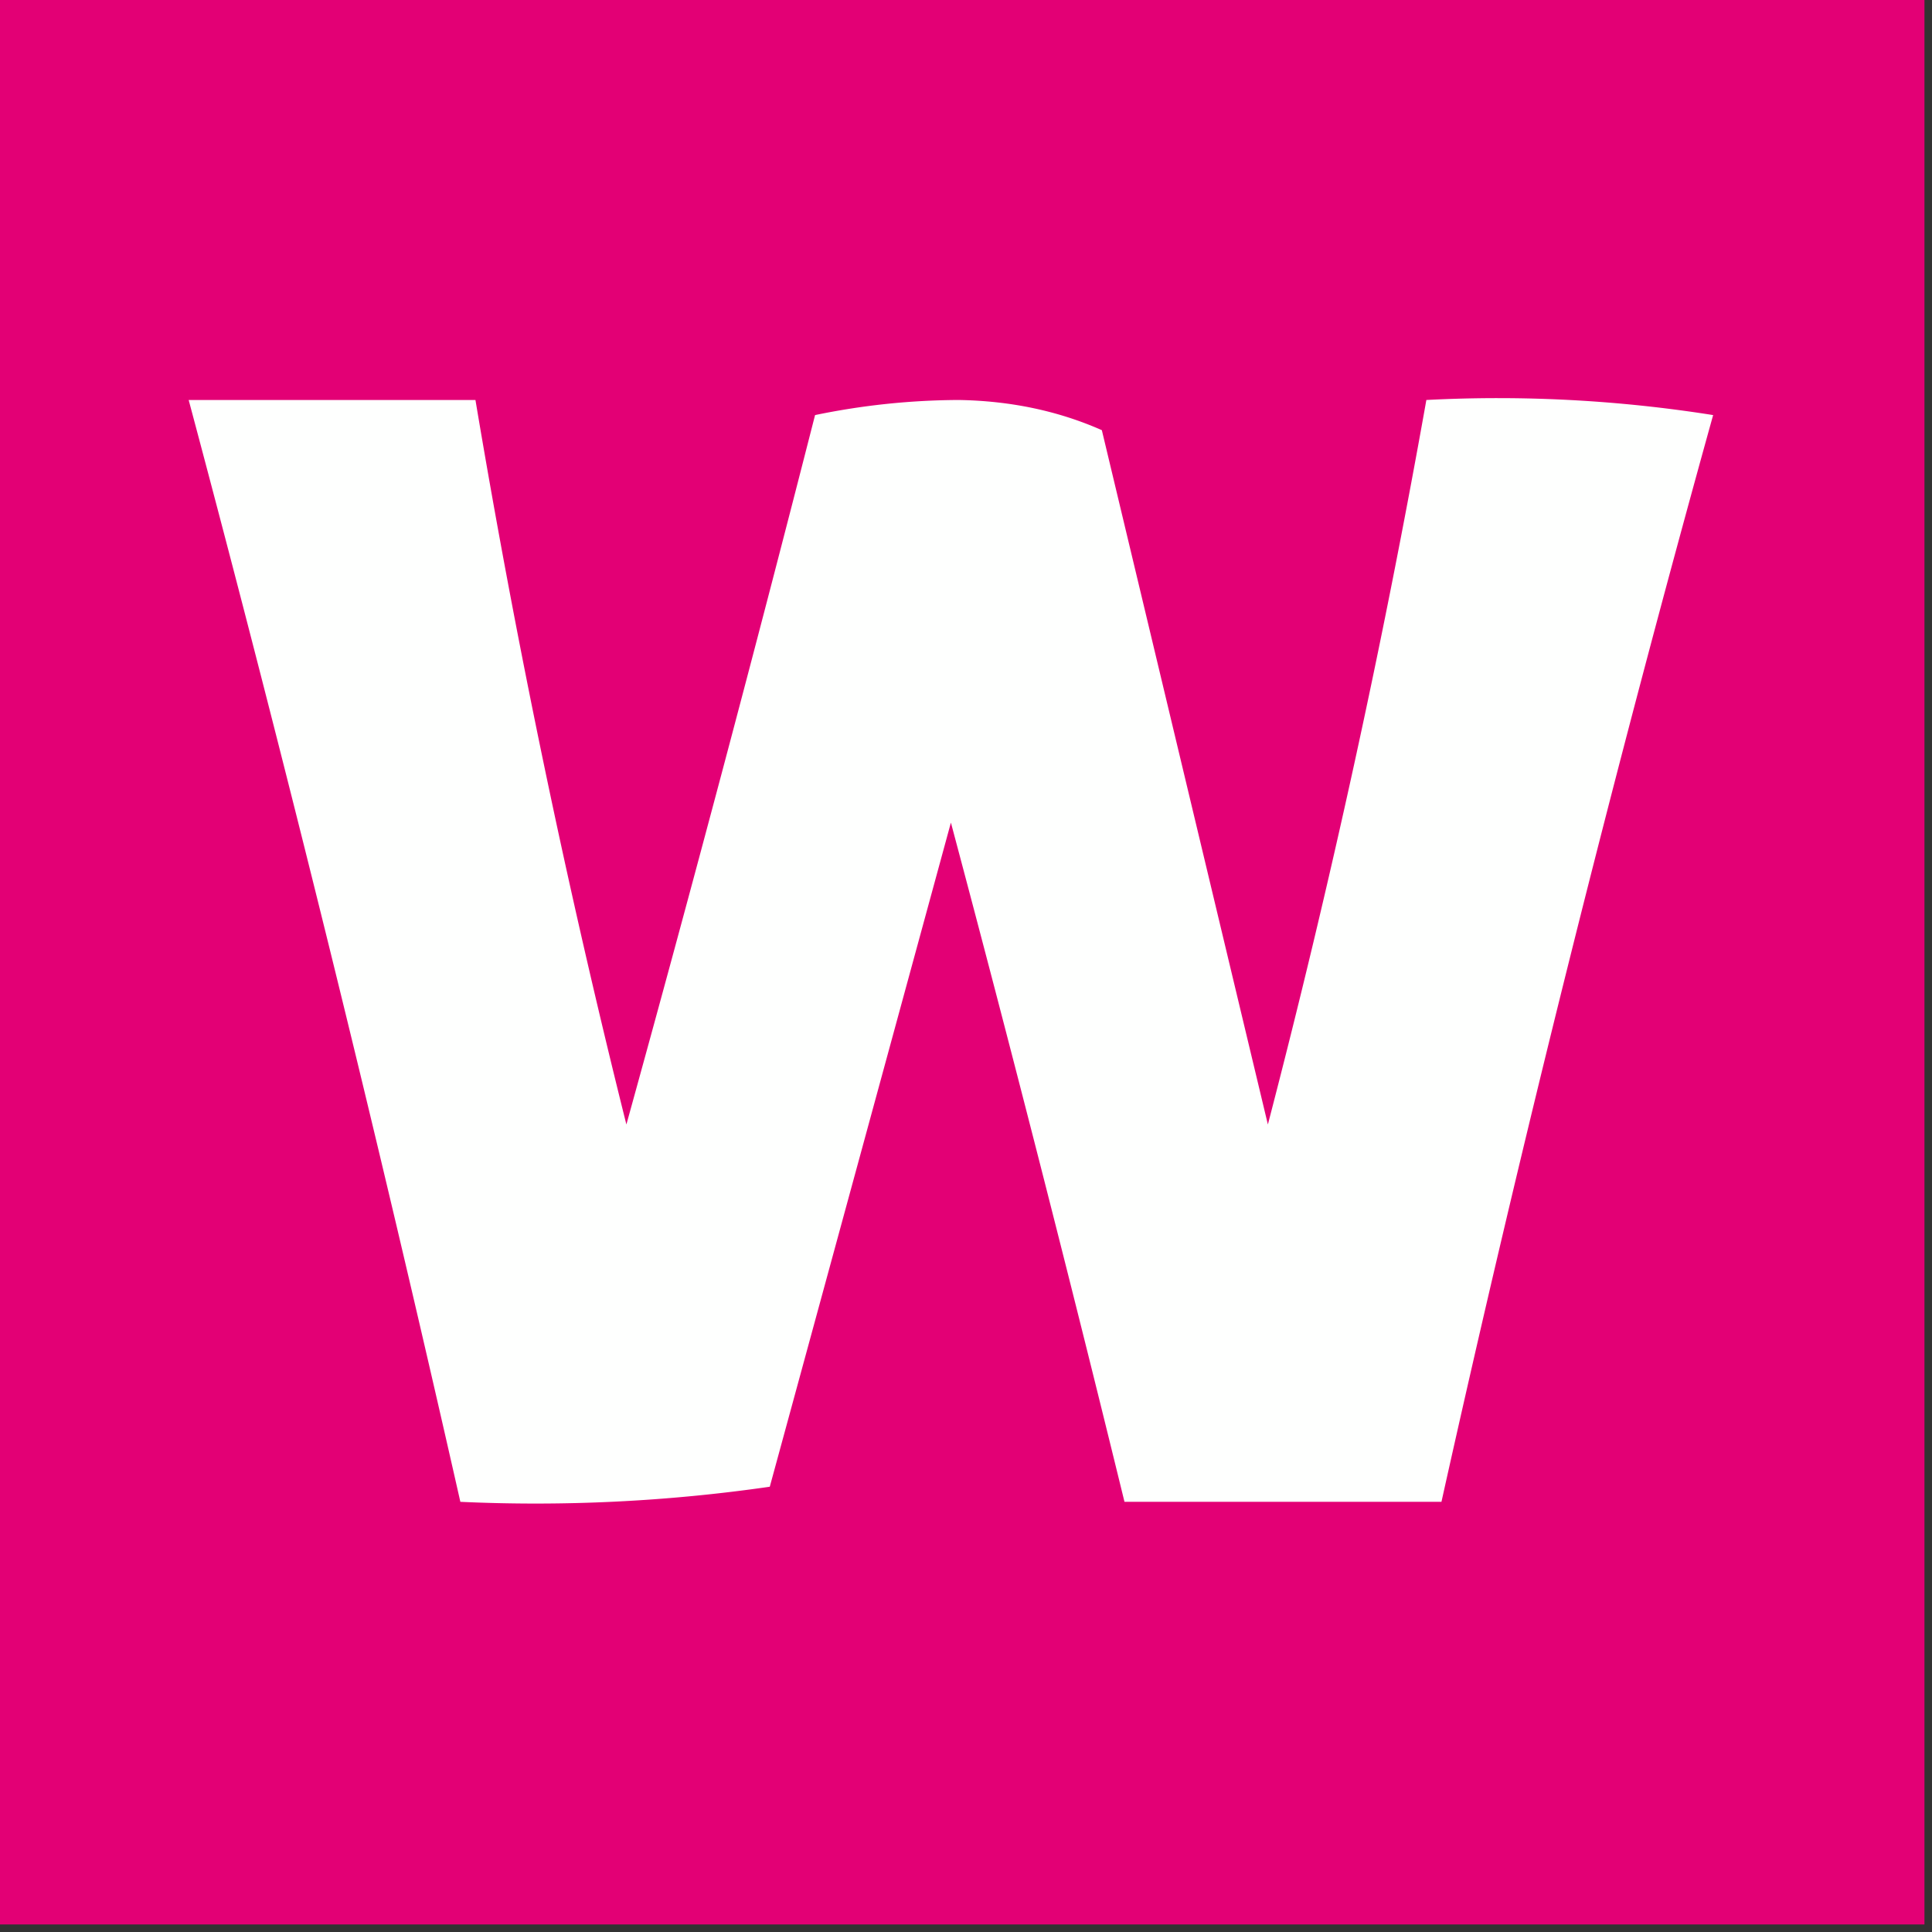
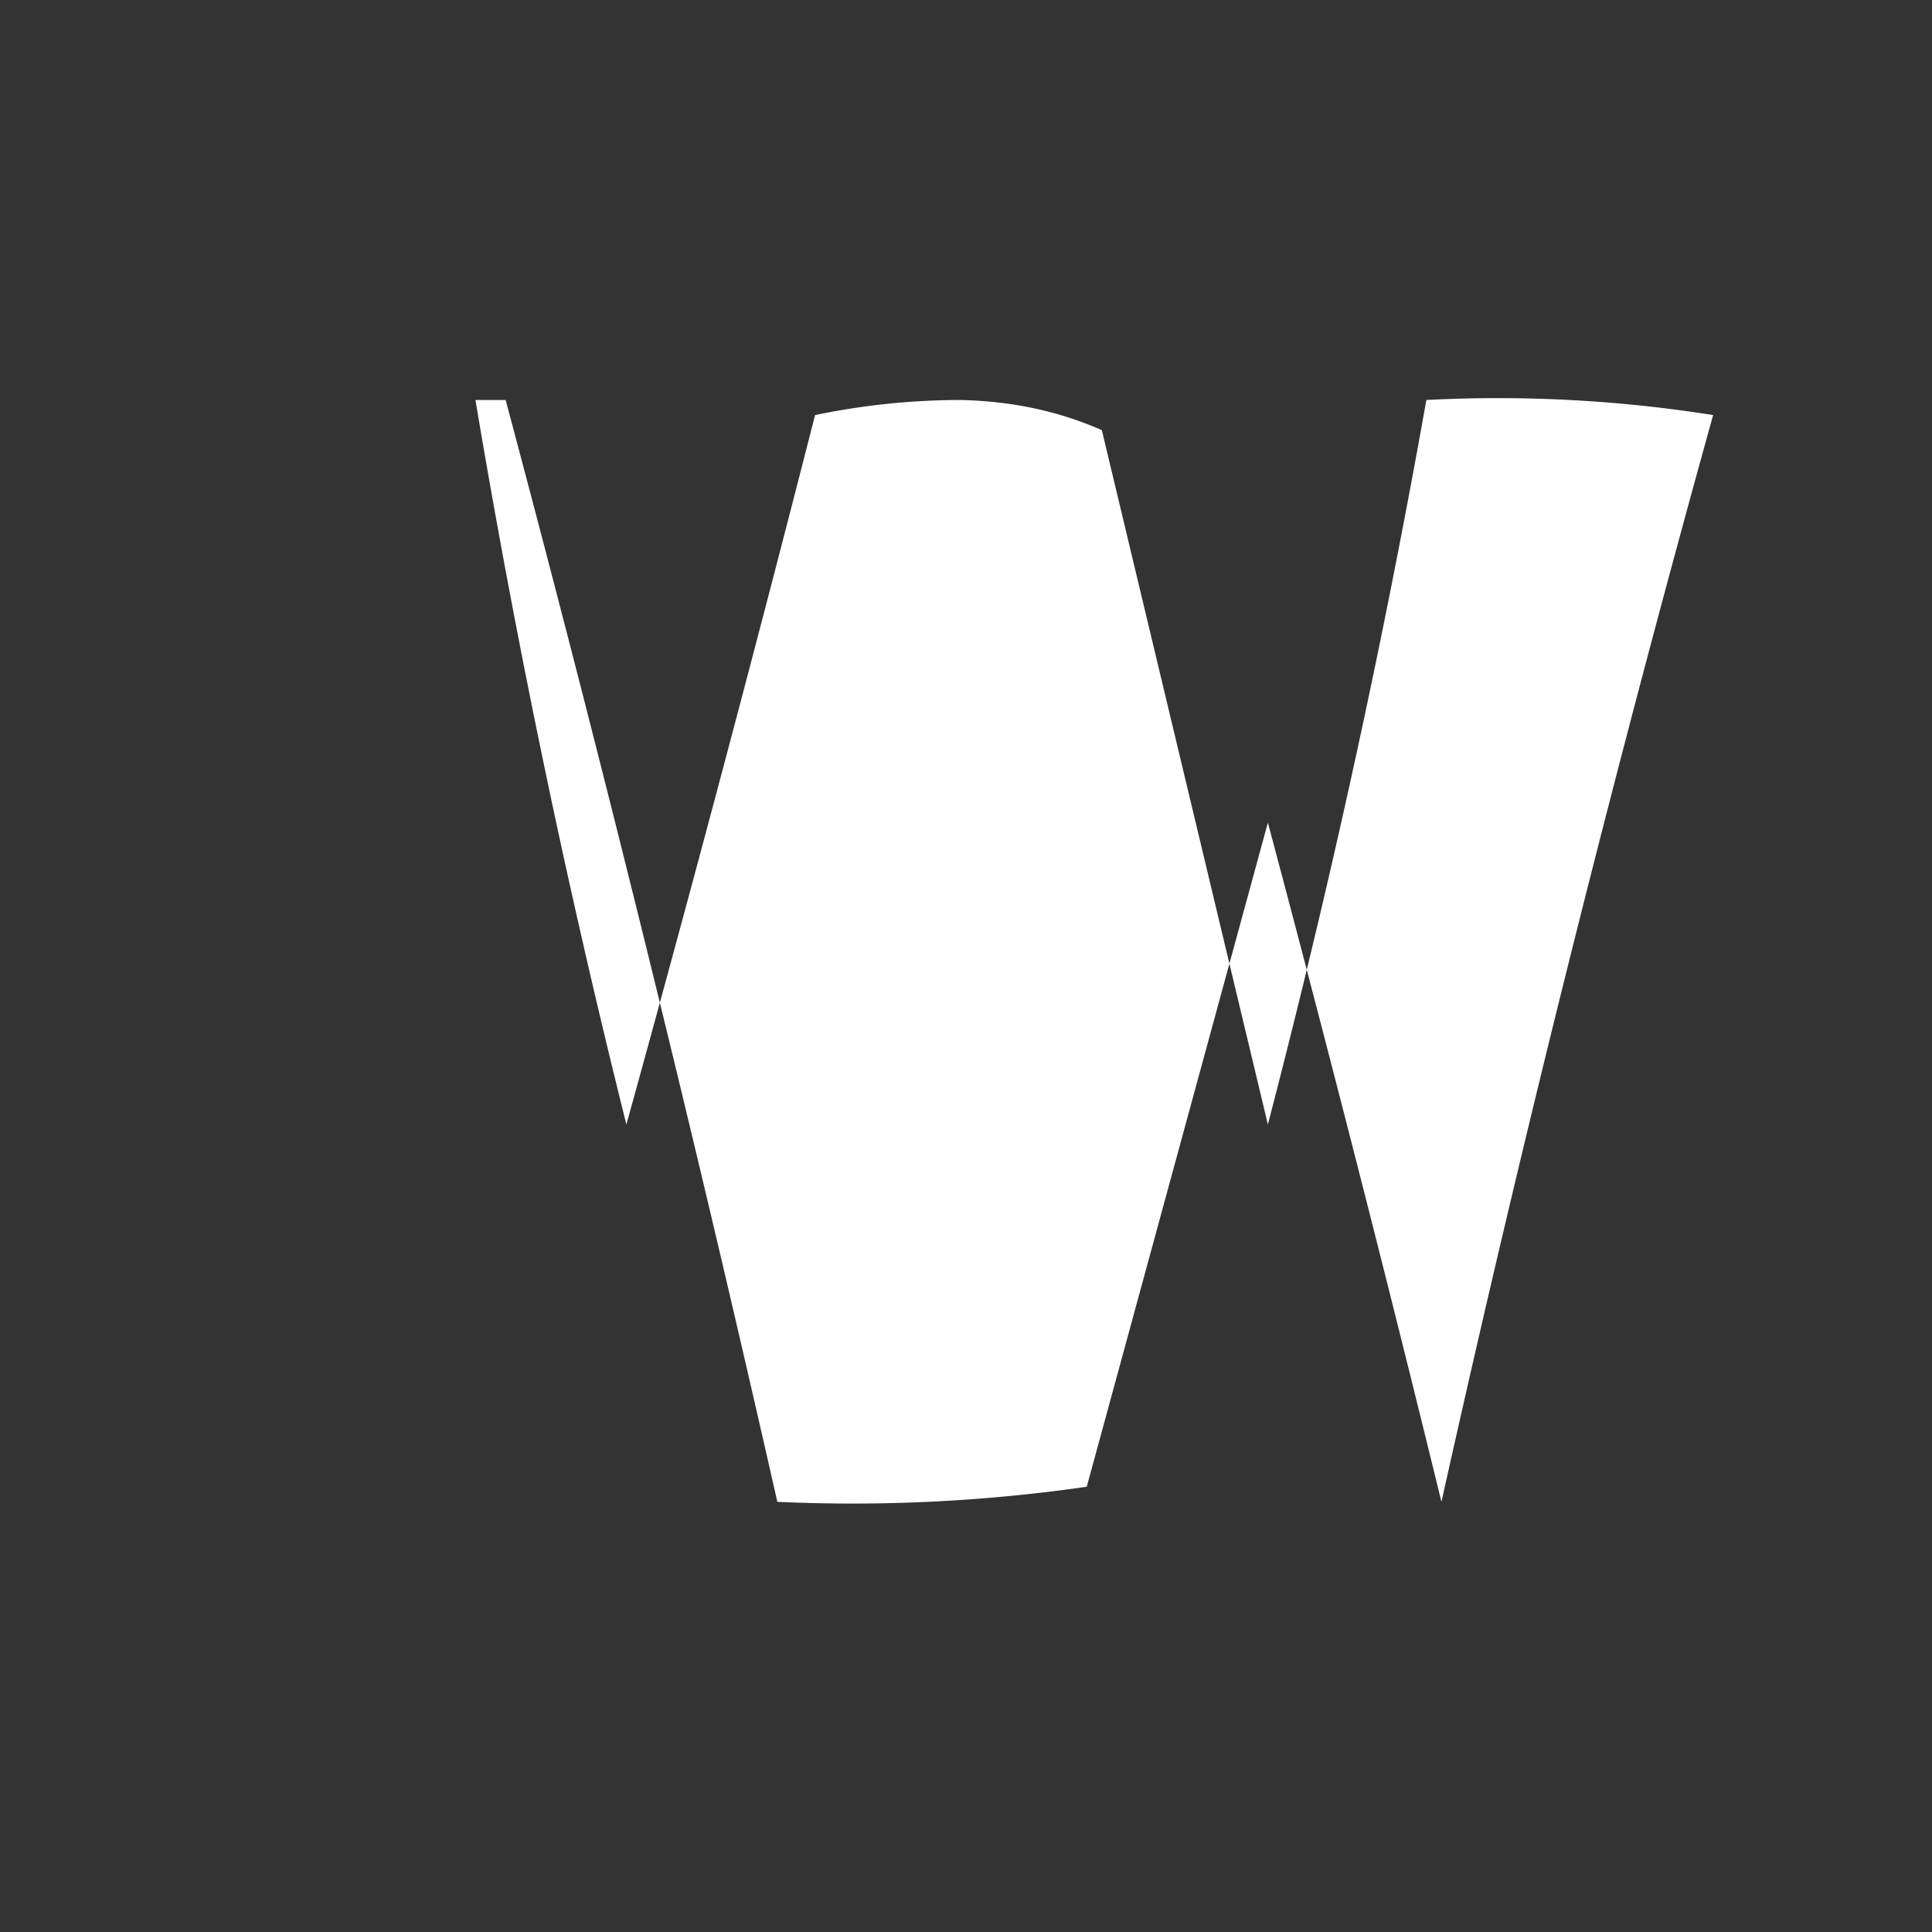
<svg xmlns="http://www.w3.org/2000/svg" width="128" height="128" style="shape-rendering:geometricPrecision;text-rendering:geometricPrecision;image-rendering:optimizeQuality;fill-rule:evenodd;clip-rule:evenodd">
  <rect width="100%" height="100%" fill="#333333" stroke="none" />
-   <path style="opacity:1" fill="#e30075" d="M-.5-.5h128v128H-.5V-.5z" />
-   <path style="opacity:1" fill="#fefffe" d="M12.5 26.5h19a619.277 619.277 0 0 0 10 48 2431.95 2431.95 0 0 0 12.5-47 47.66 47.66 0 0 1 9.5-1c3.44.054 6.606.72 9.5 2l11 46a622.52 622.52 0 0 0 10.5-48 91.123 91.123 0 0 1 19 1 1420.403 1420.403 0 0 0-18 72h-21a2226.446 2226.446 0 0 0-11.5-45l-12 44a108.41 108.41 0 0 1-20.5 1 1942.486 1942.486 0 0 0-18-73z" />
+   <path style="opacity:1" fill="#fefffe" d="M12.5 26.5h19a619.277 619.277 0 0 0 10 48 2431.95 2431.95 0 0 0 12.5-47 47.66 47.66 0 0 1 9.5-1c3.44.054 6.606.72 9.5 2l11 46a622.52 622.52 0 0 0 10.5-48 91.123 91.123 0 0 1 19 1 1420.403 1420.403 0 0 0-18 72a2226.446 2226.446 0 0 0-11.5-45l-12 44a108.41 108.41 0 0 1-20.5 1 1942.486 1942.486 0 0 0-18-73z" />
</svg>